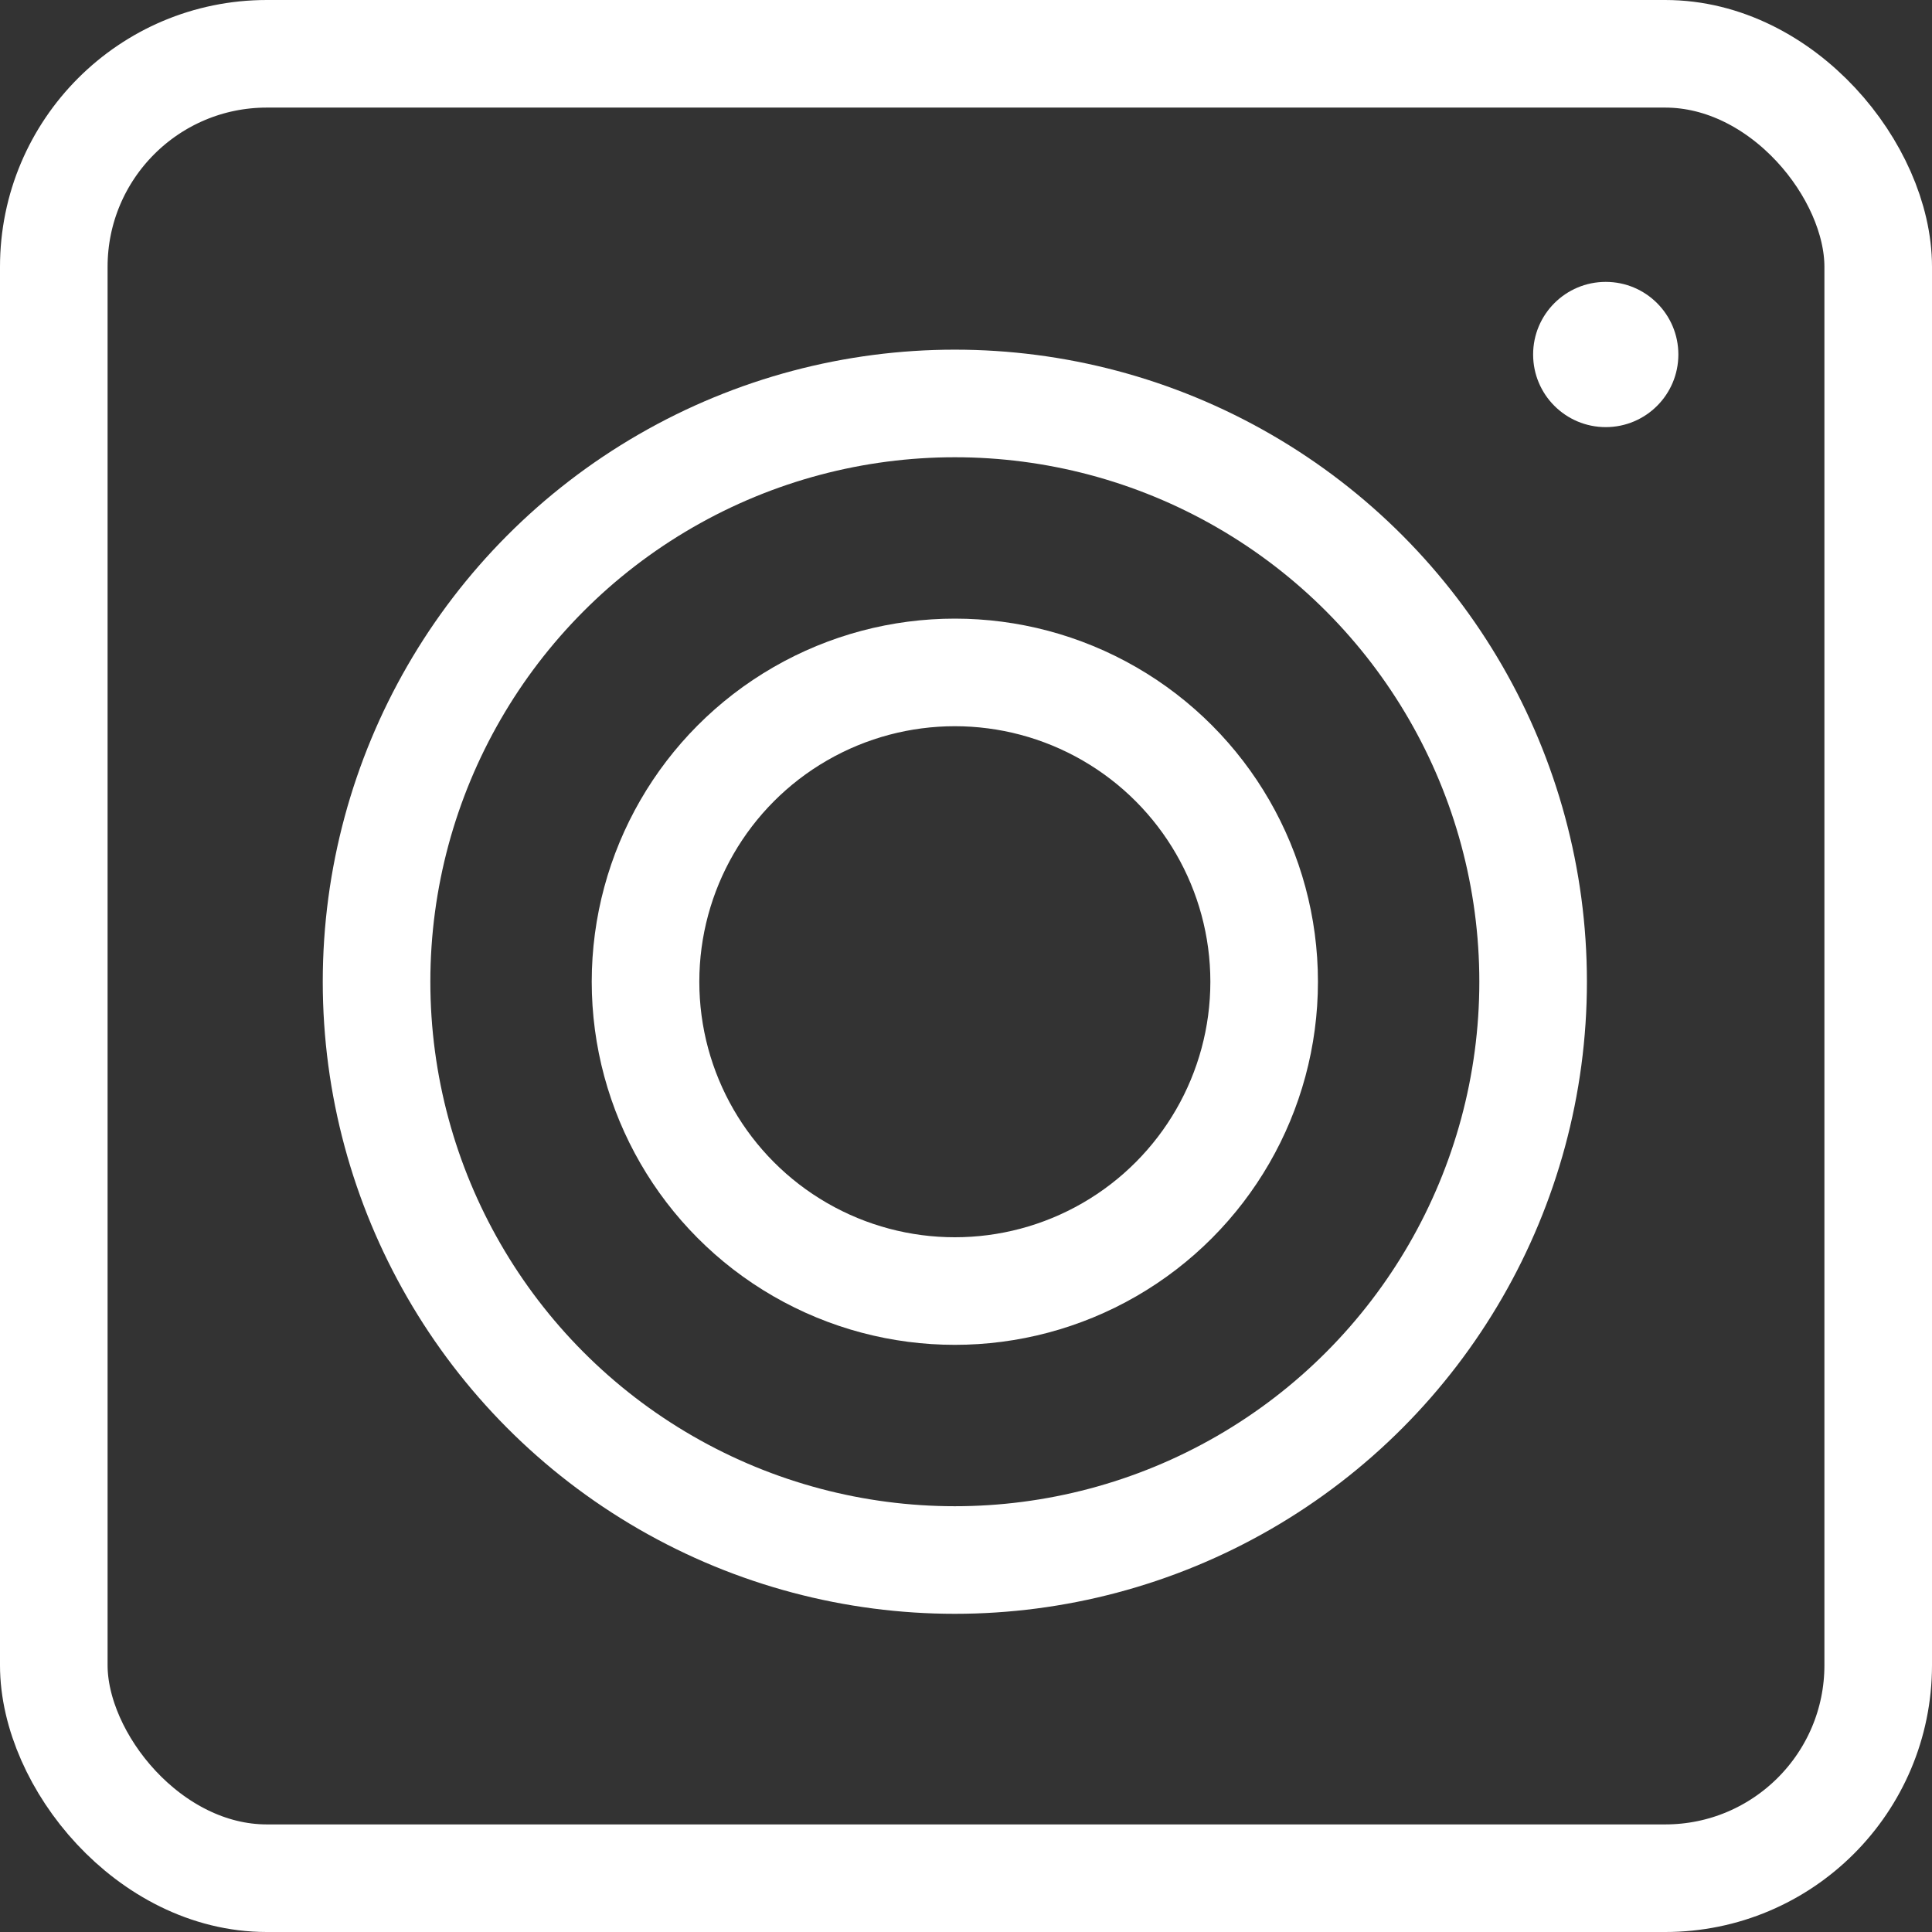
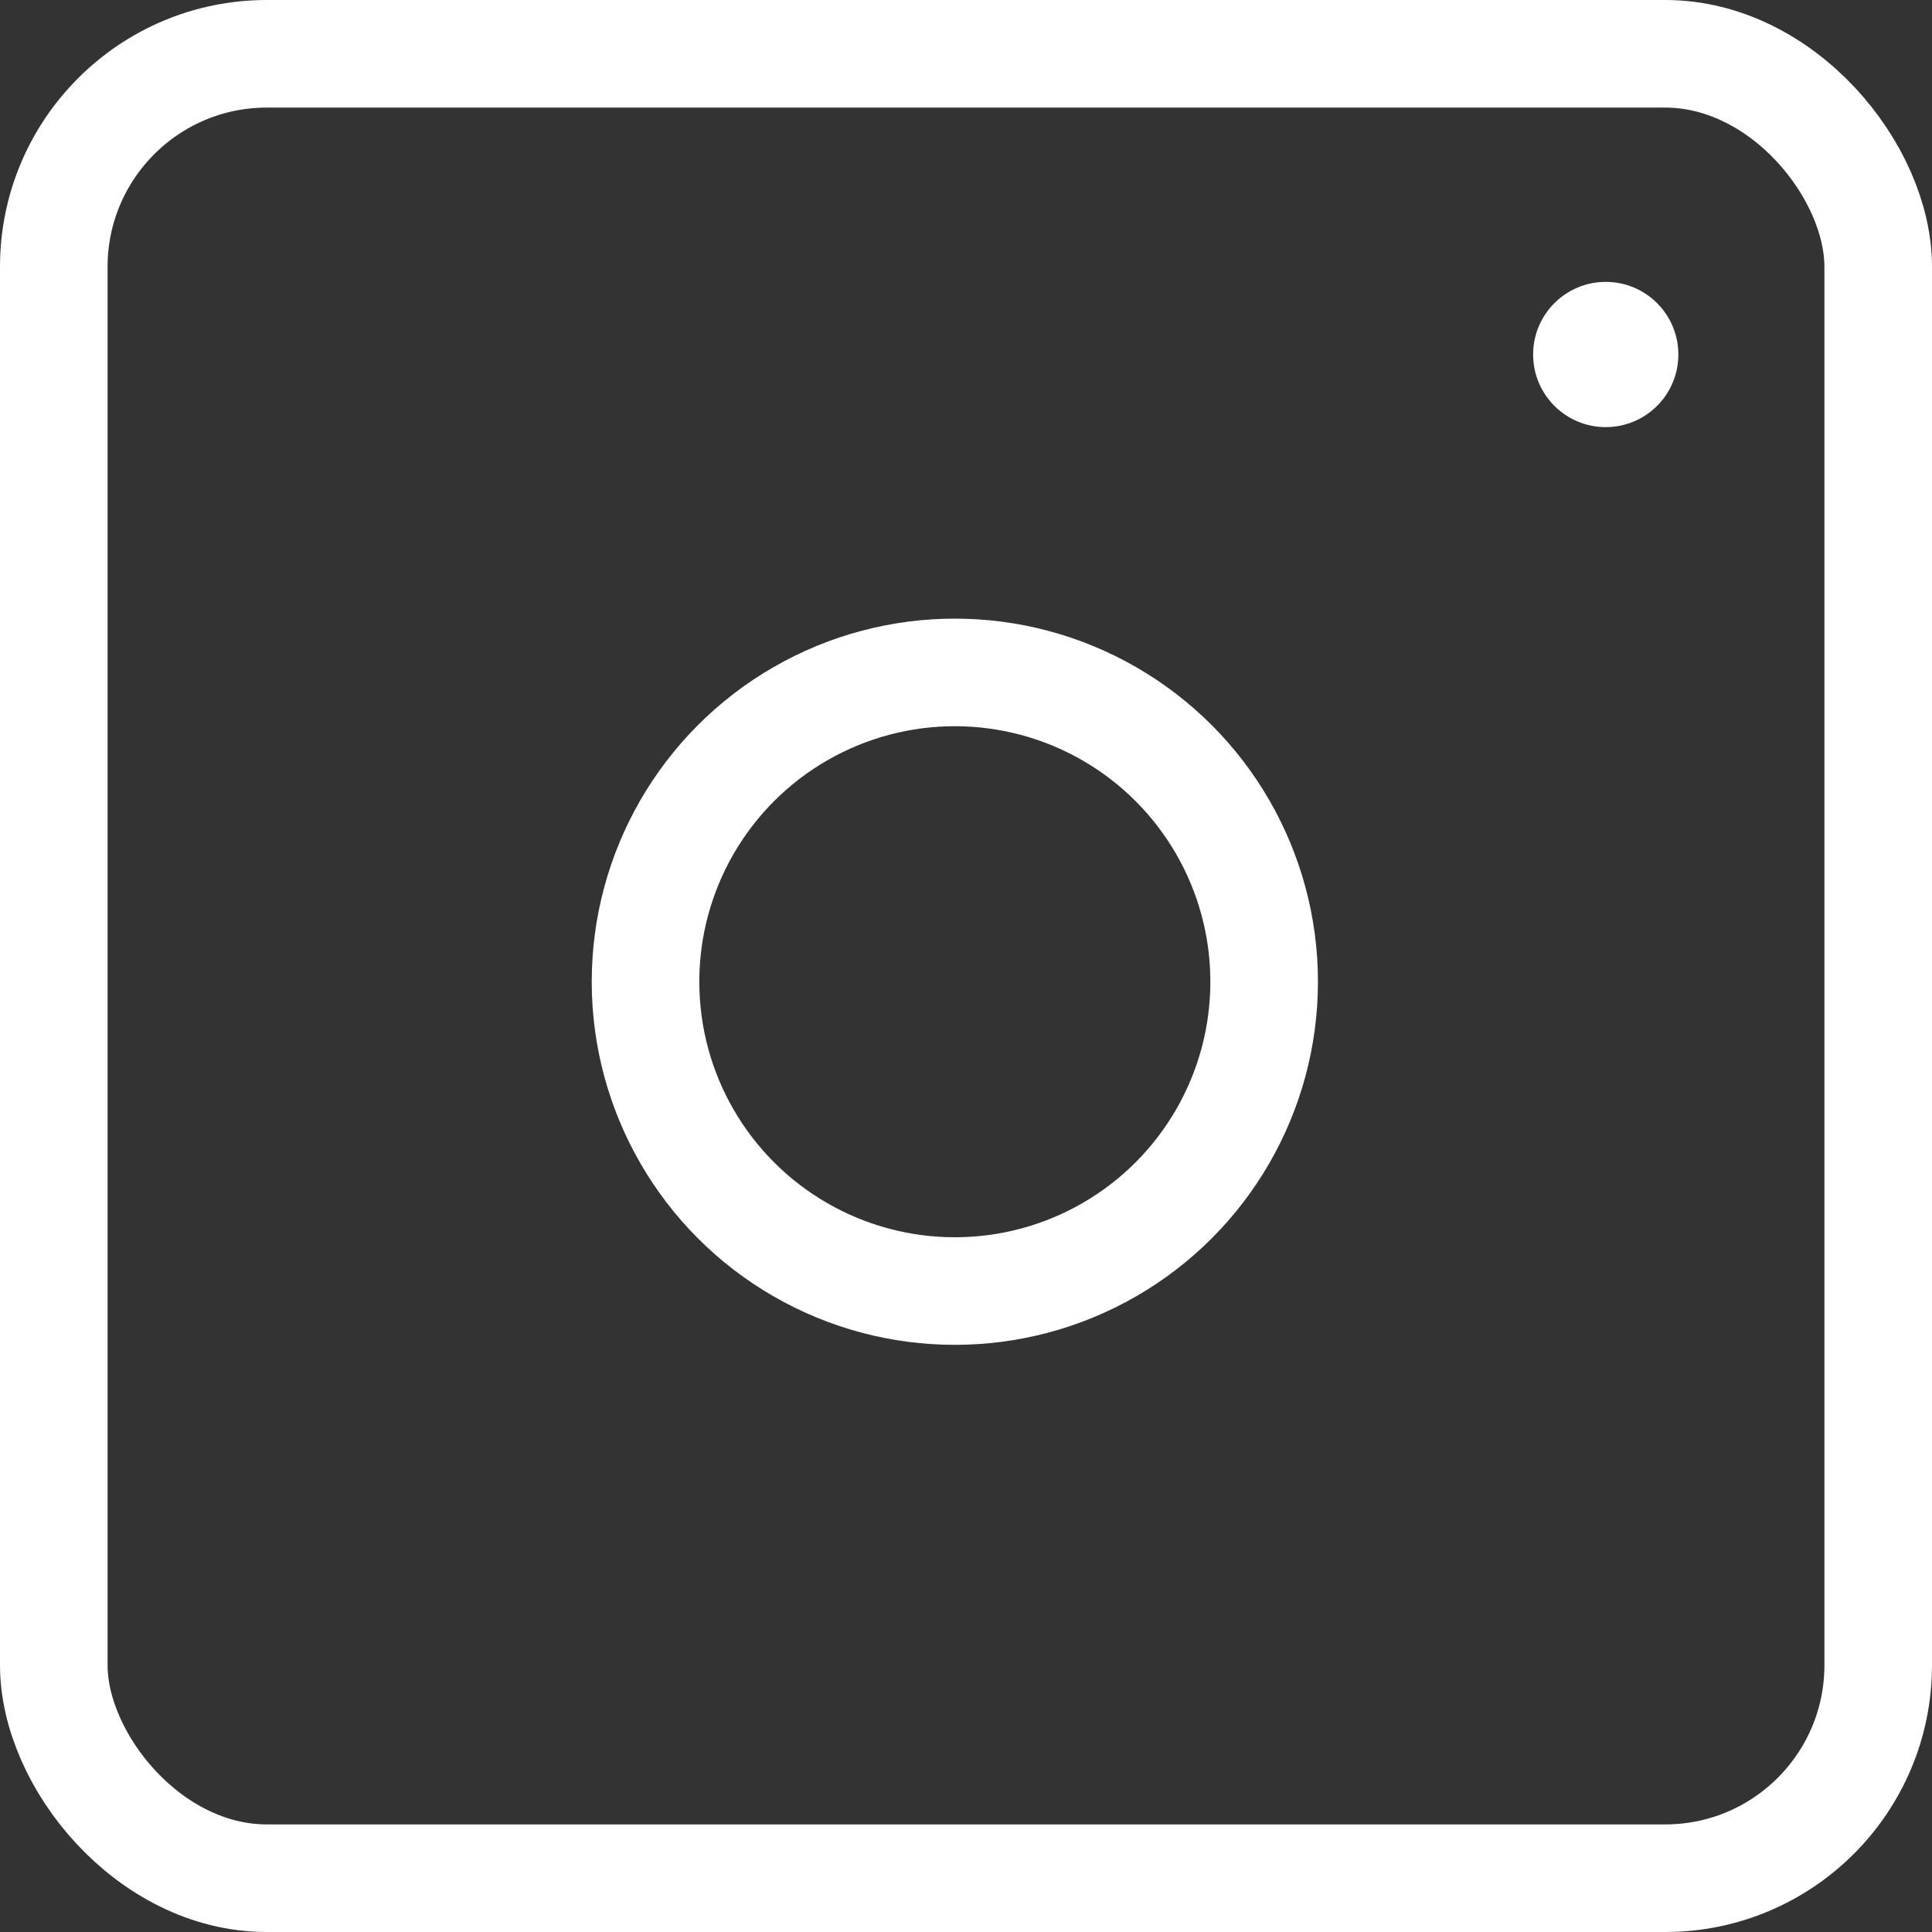
<svg xmlns="http://www.w3.org/2000/svg" viewBox="0 0 71.83 71.83">
  <rect x="0" y="0" width="71.83" height="71.83" fill="#333333" stroke="none" />
  <defs>
    <style>.cls-1{fill:none;stroke:#fff;stroke-miterlimit:10;stroke-width:4px;}.cls-2{fill:#fff;}</style>
  </defs>
  <g id="Warstwa_2" data-name="Warstwa 2">
    <g id="Warstwa_1-2" data-name="Warstwa 1">
      <rect class="cls-1" x="2" y="2" width="67.83" height="67.83" rx="7.92" />
      <circle class="cls-1" cx="35.5" cy="36.5" r="11.5" />
-       <circle class="cls-1" cx="35.5" cy="36.5" r="21.5" />
      <circle class="cls-2" cx="59.7" cy="13.18" r="2.7" />
    </g>
  </g>
</svg>